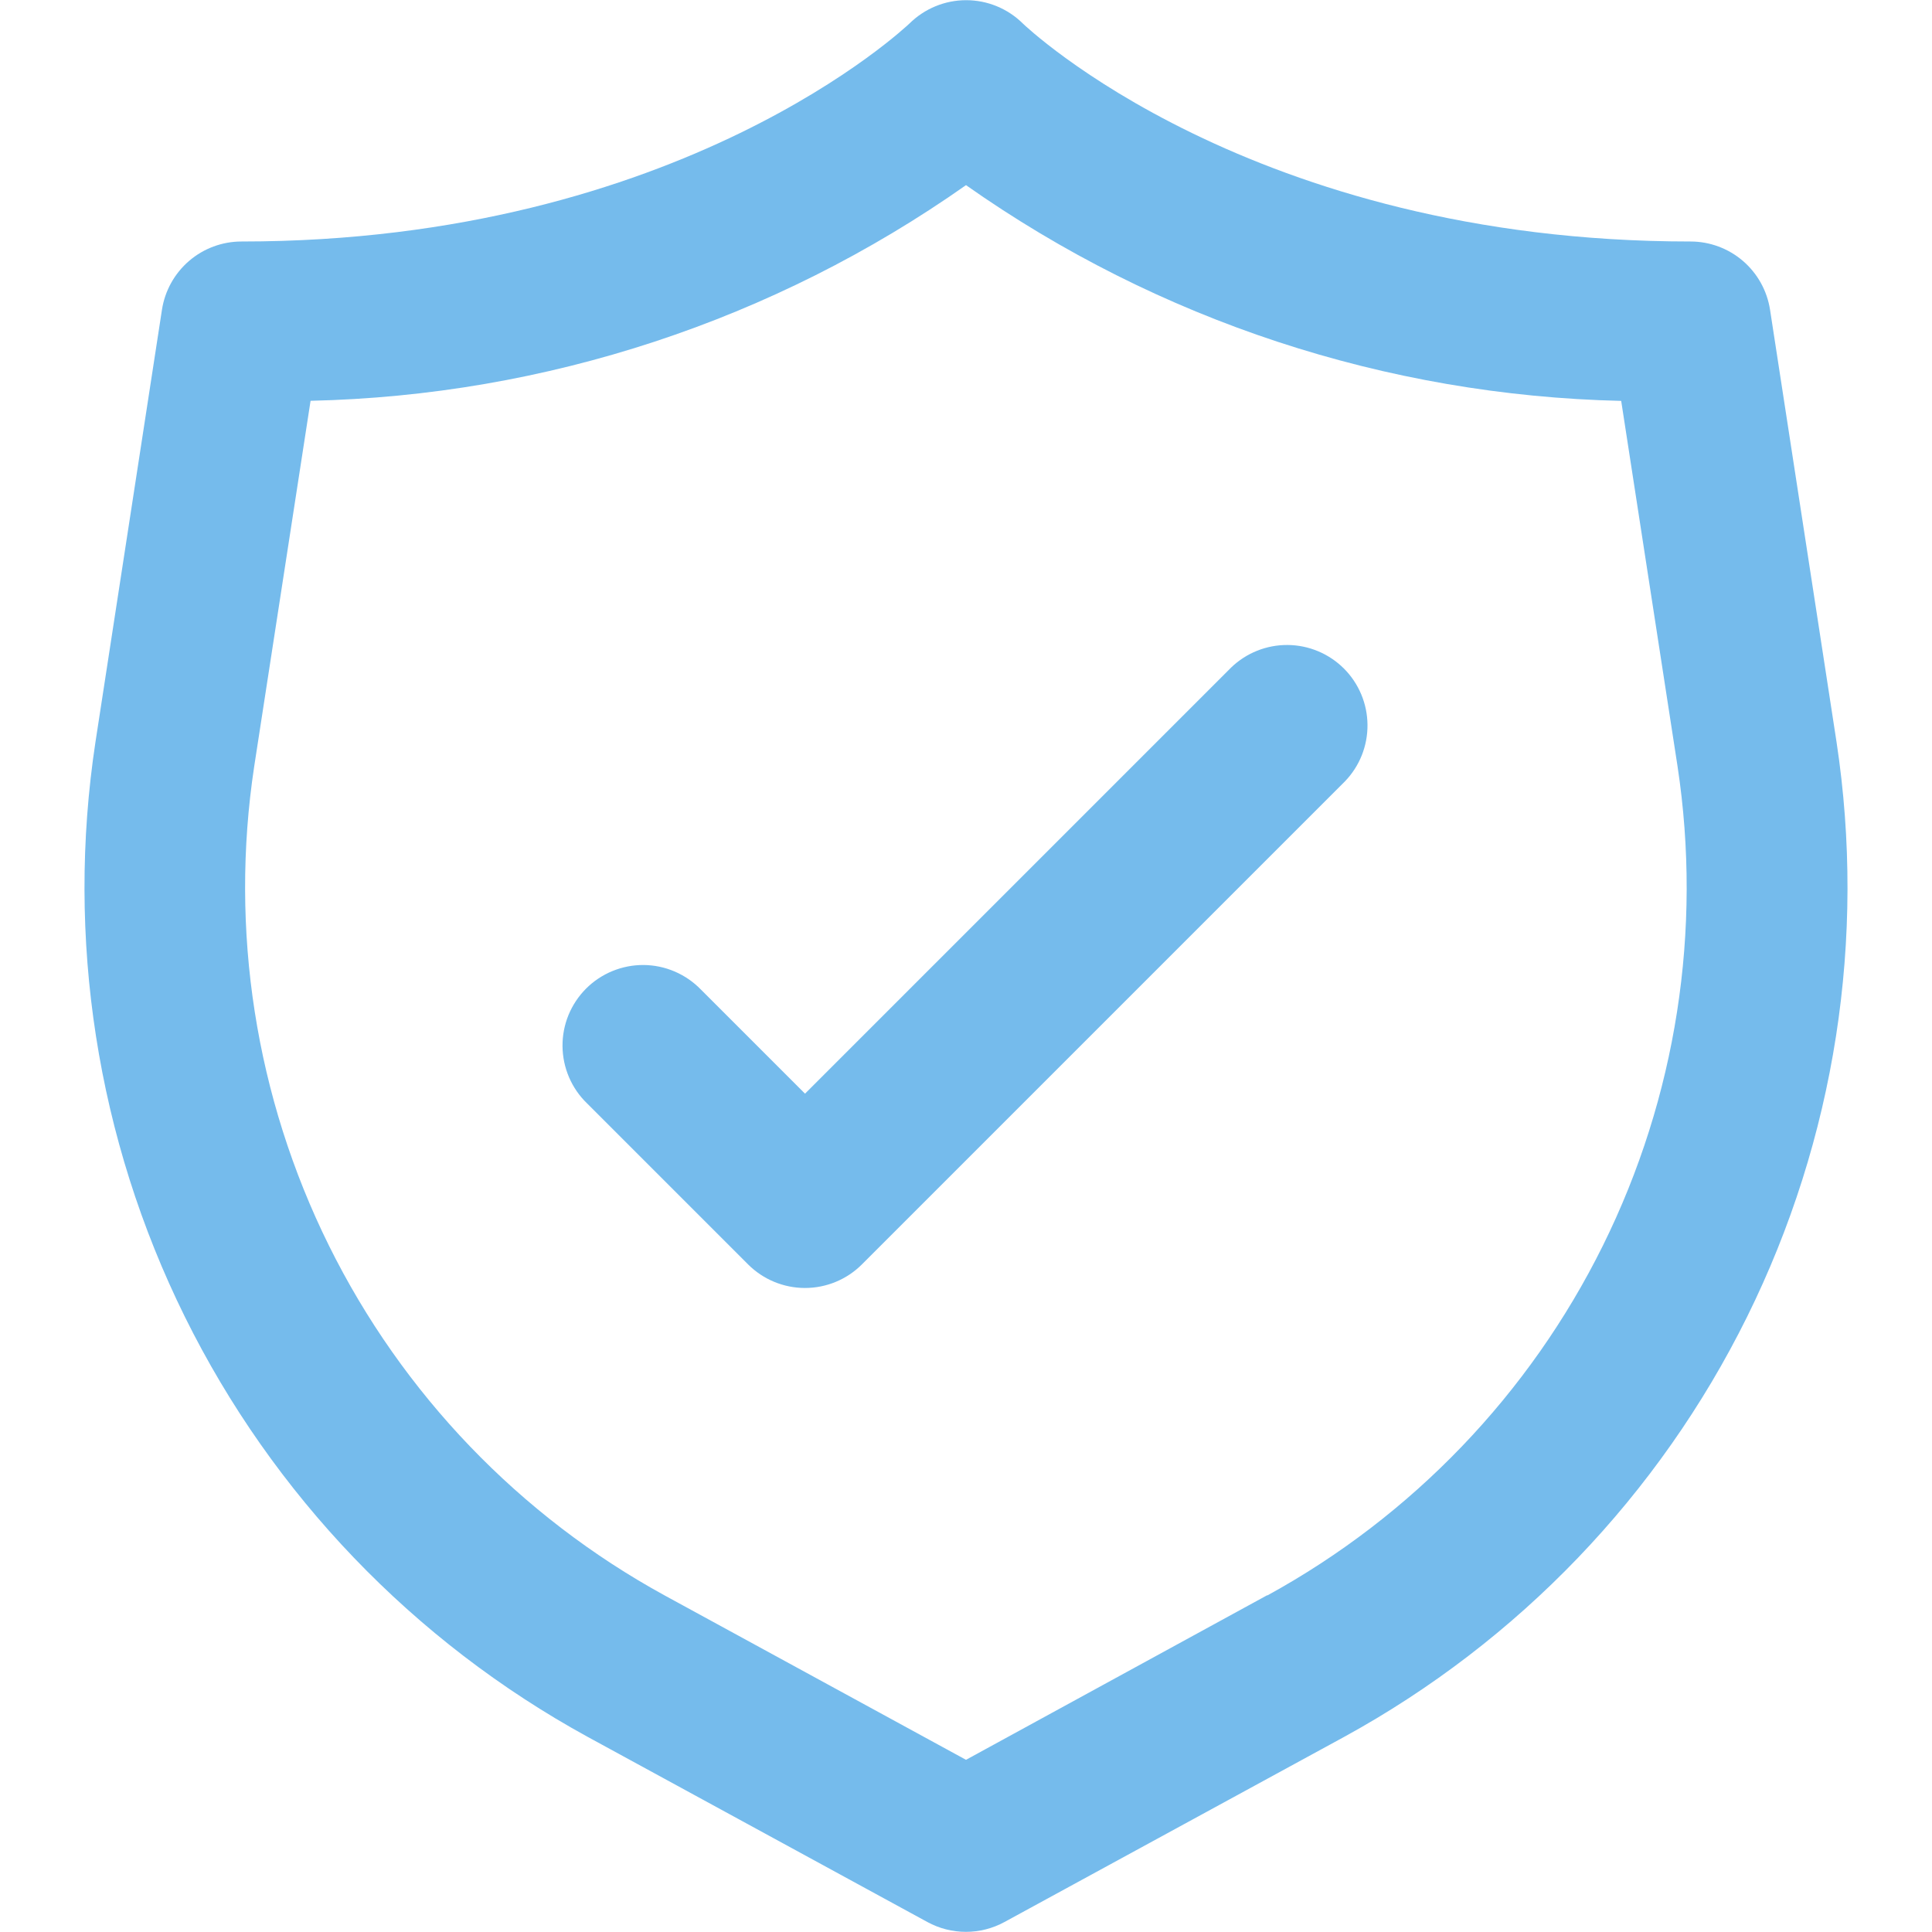
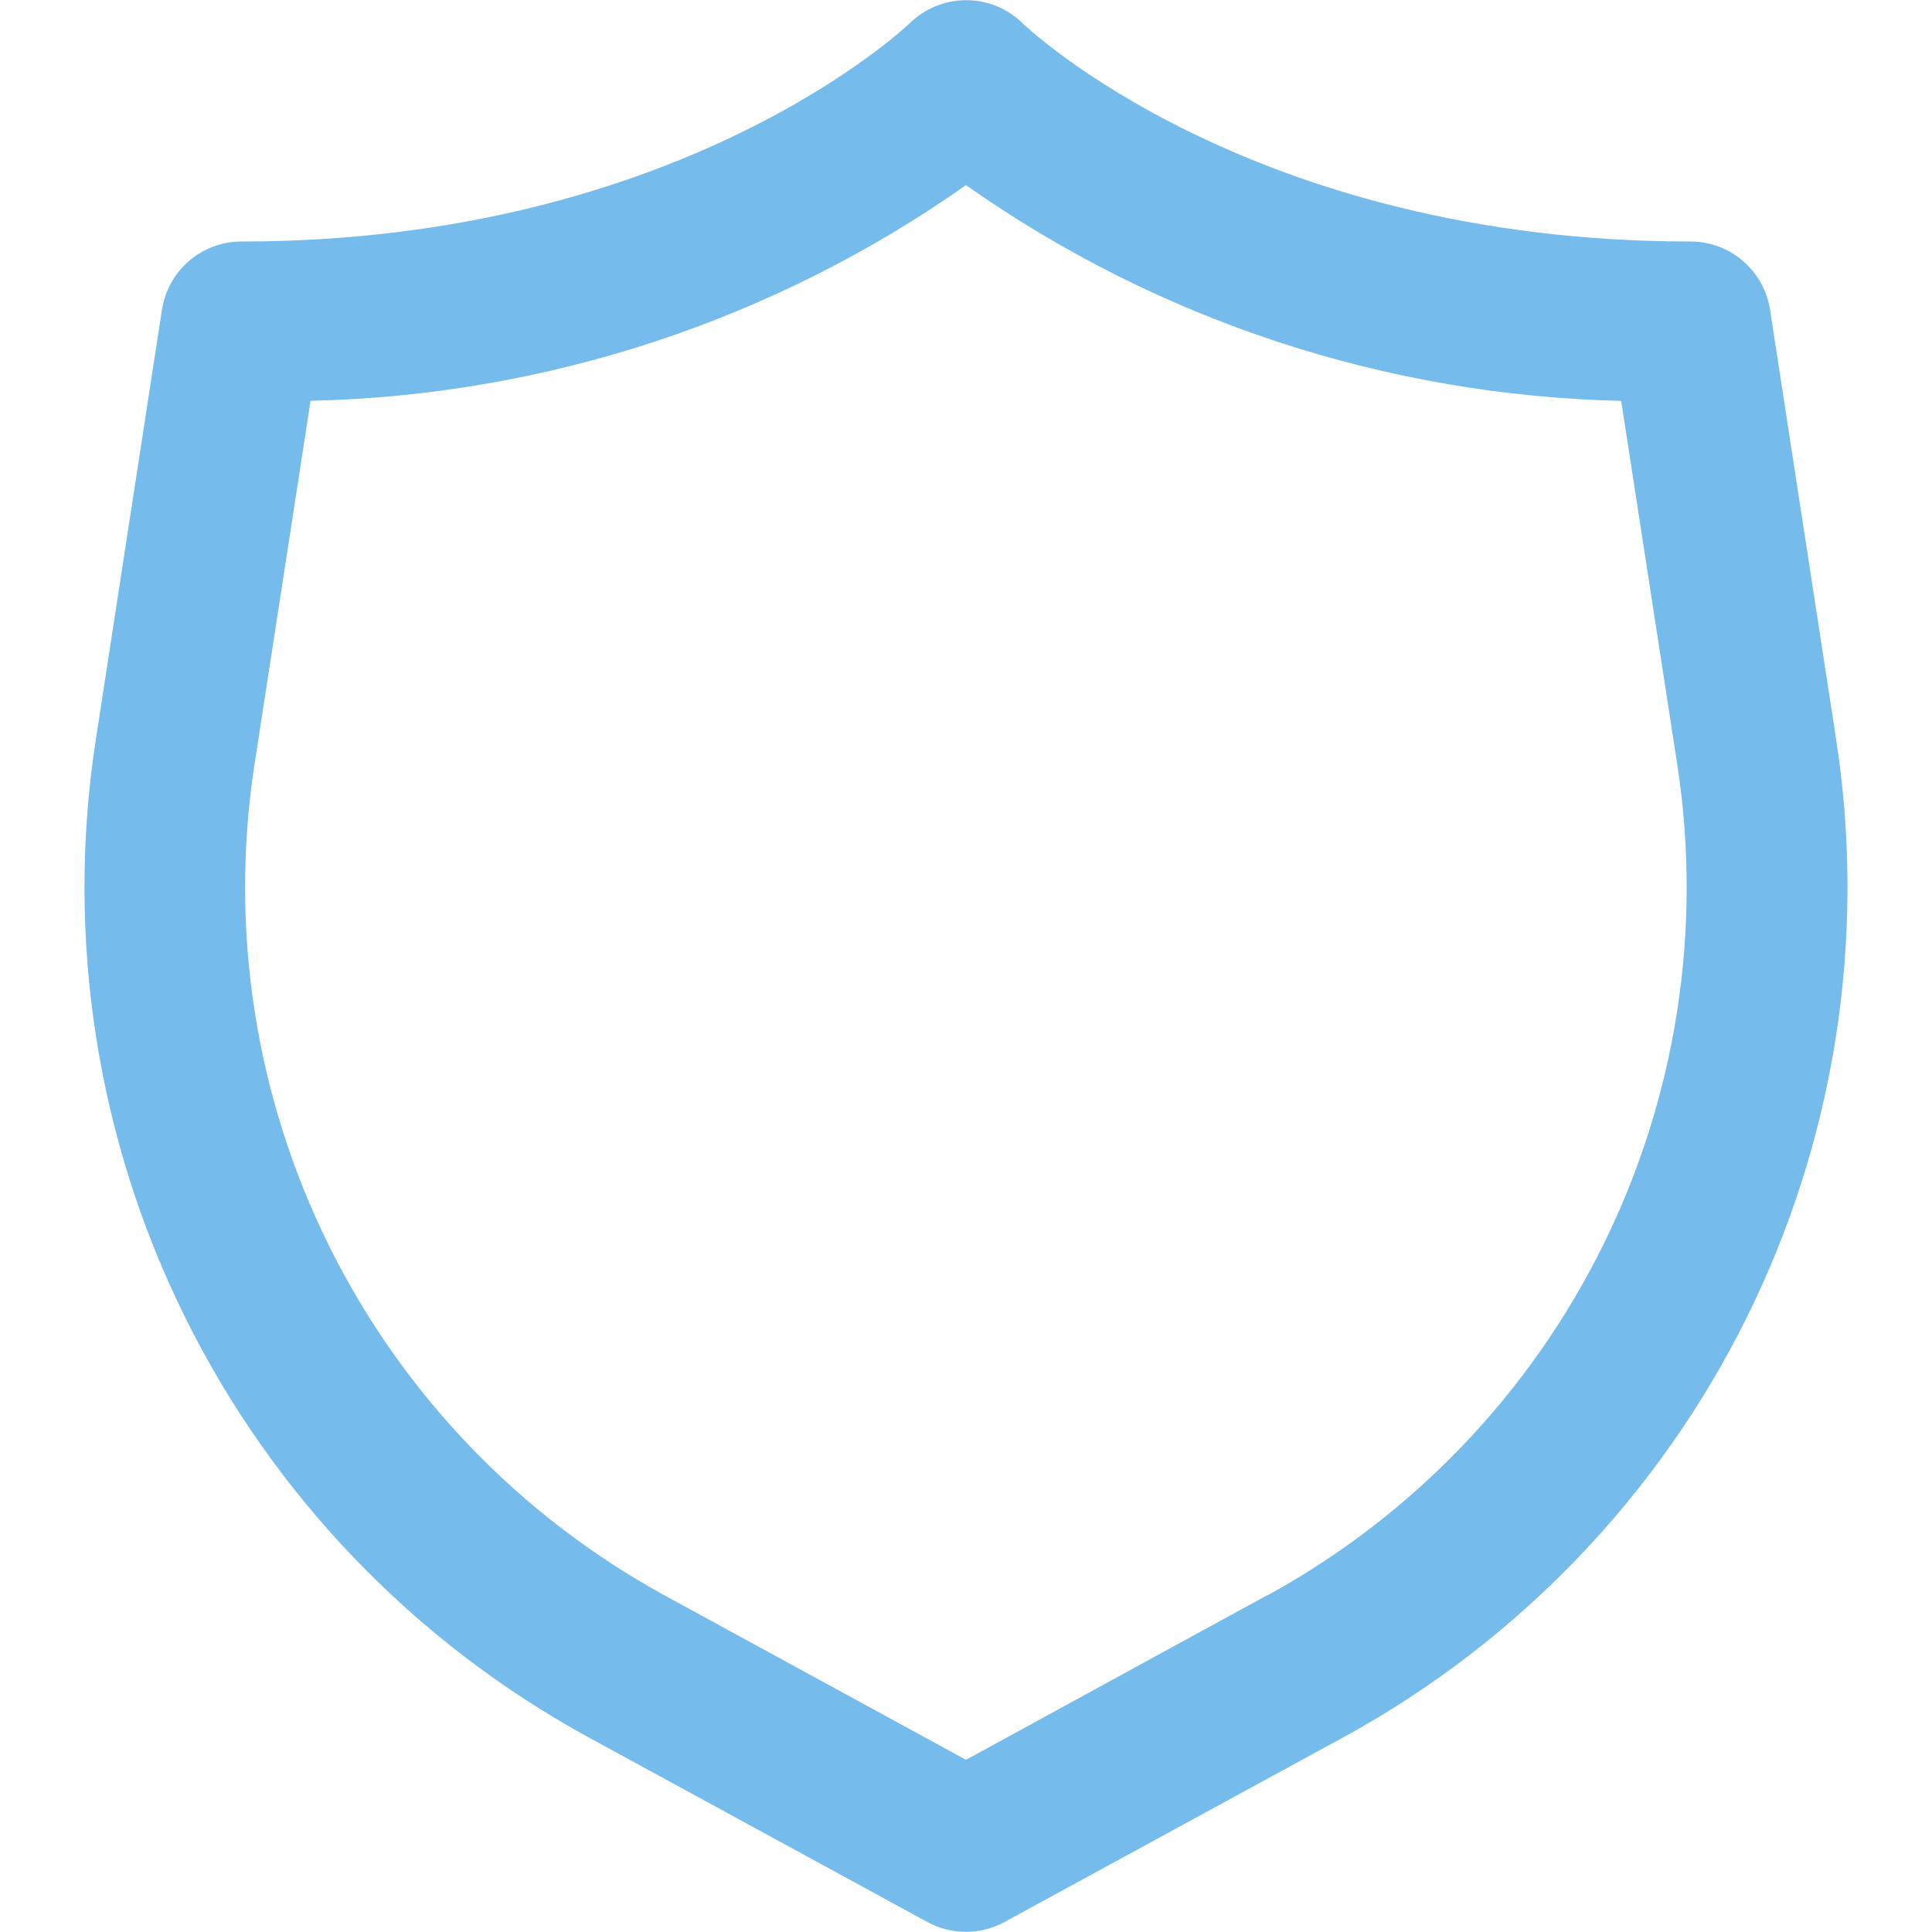
<svg xmlns="http://www.w3.org/2000/svg" width="64" height="64" viewBox="0 0 64 64" fill="none">
  <path d="M60.837 24.576L58.635 10.261C58.538 9.632 58.219 9.058 57.736 8.643C57.252 8.228 56.637 8 56 8C41.421 8 33.949 0.843 33.885 0.781C33.386 0.285 32.71 0.006 32.005 0.006C31.301 0.006 30.625 0.285 30.125 0.781C30.051 0.843 22.579 8 8 8C7.363 8 6.747 8.228 6.264 8.643C5.781 9.058 5.462 9.632 5.365 10.261L3.163 24.576C2.175 31.079 3.209 37.728 6.125 43.623C9.041 49.519 13.699 54.375 19.467 57.536L30.72 63.669C31.112 63.883 31.551 63.995 31.997 63.995C32.444 63.995 32.883 63.883 33.275 63.669L44.528 57.536C50.297 54.376 54.956 49.52 57.873 43.624C60.79 37.729 61.825 31.079 60.837 24.576ZM41.979 52.843L32 58.296L22.021 52.853C17.213 50.221 13.329 46.174 10.896 41.261C8.464 36.349 7.6 30.807 8.421 25.387L10.288 13.277C18.074 13.103 25.632 10.616 32 6.133C38.366 10.616 45.921 13.103 53.704 13.28L55.571 25.387C56.393 30.806 55.53 36.347 53.099 41.26C50.668 46.173 46.786 50.22 41.979 52.853V52.843Z" fill="#75BBEC" />
-   <path d="M40.781 22.115L26.667 36.229L23.219 32.781C22.973 32.527 22.678 32.324 22.353 32.184C22.028 32.044 21.678 31.97 21.324 31.967C20.97 31.964 20.619 32.032 20.291 32.166C19.963 32.3 19.665 32.498 19.415 32.748C19.165 32.999 18.967 33.296 18.832 33.624C18.698 33.952 18.631 34.303 18.634 34.657C18.637 35.011 18.711 35.361 18.85 35.686C18.99 36.012 19.193 36.306 19.448 36.552L24.781 41.885C25.281 42.385 25.96 42.666 26.667 42.666C27.374 42.666 28.052 42.385 28.552 41.885L44.552 25.885C45.038 25.382 45.306 24.709 45.3 24.01C45.294 23.31 45.014 22.642 44.52 22.147C44.025 21.653 43.356 21.372 42.657 21.366C41.958 21.36 41.284 21.629 40.781 22.115Z" fill="#75BBEC" />
</svg>